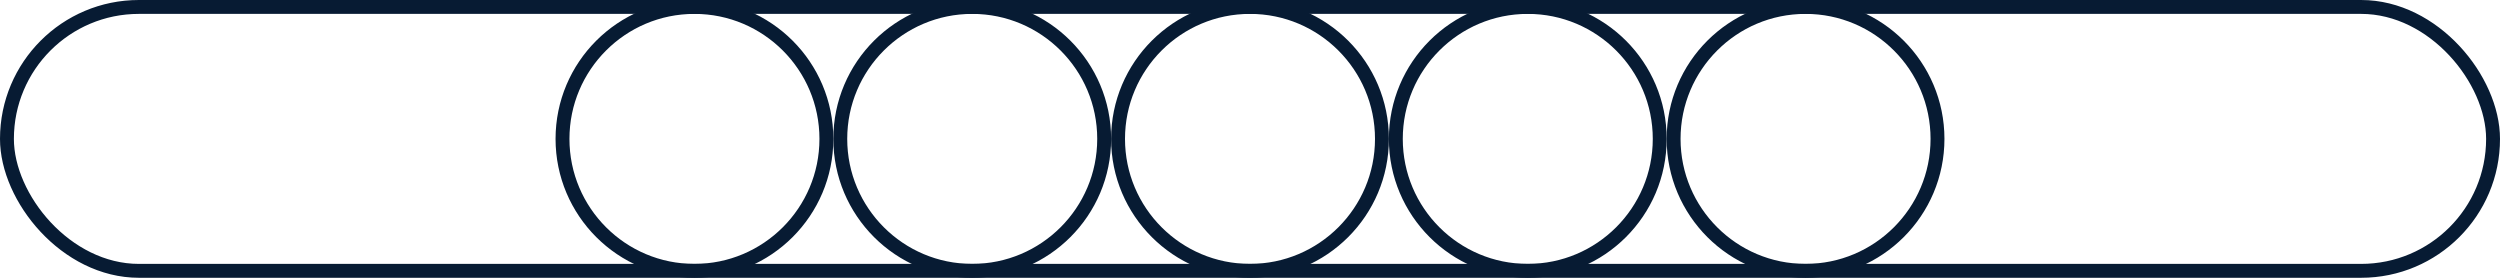
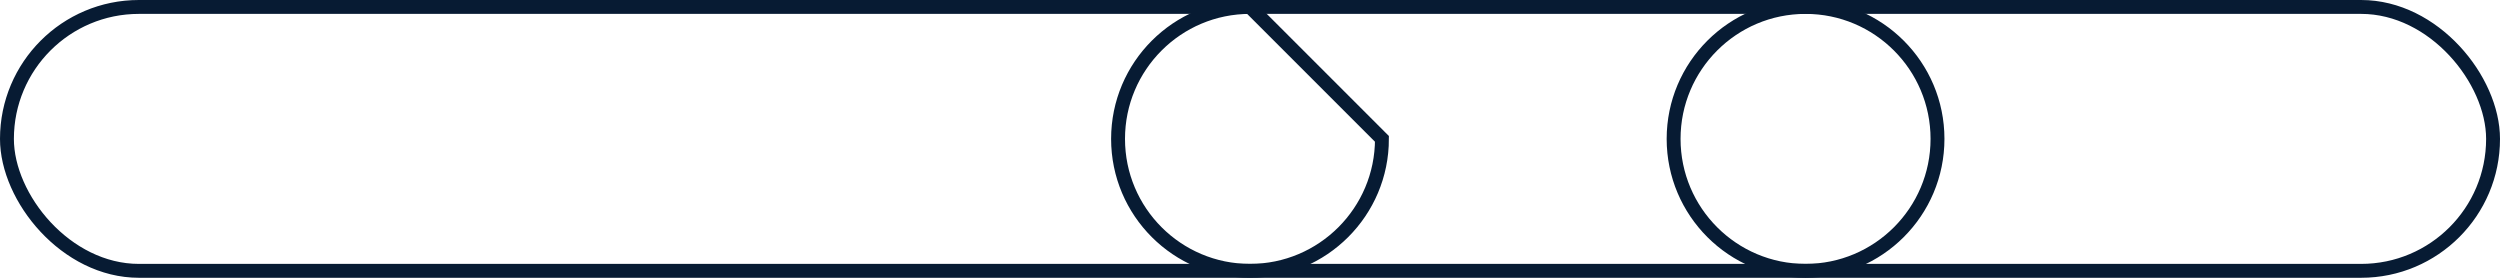
<svg xmlns="http://www.w3.org/2000/svg" width="36" height="4" viewBox="0 0 36 4" fill="none">
-   <path d="M11.9 2C11.9 3.049 11.049 3.9 10 3.9C8.951 3.9 8.1 3.049 8.1 2C8.1 0.951 8.951 0.1 10 0.1C11.049 0.1 11.9 0.951 11.9 2Z" stroke="#071B33" stroke-width="0.2" />
-   <path d="M15.9 2C15.9 3.049 15.049 3.9 14 3.9C12.951 3.9 12.1 3.049 12.1 2C12.1 0.951 12.951 0.1 14 0.1C15.049 0.1 15.9 0.951 15.9 2Z" stroke="#071B33" stroke-width="0.2" />
-   <path d="M19.9 2C19.9 3.049 19.049 3.9 18 3.9C16.951 3.9 16.1 3.049 16.1 2C16.1 0.951 16.951 0.1 18 0.1C19.049 0.1 19.9 0.951 19.9 2Z" stroke="#071B33" stroke-width="0.2" />
-   <path d="M23.9 2C23.9 3.049 23.049 3.9 22 3.9C20.951 3.9 20.1 3.049 20.1 2C20.1 0.951 20.951 0.1 22 0.1C23.049 0.1 23.9 0.951 23.9 2Z" stroke="#071B33" stroke-width="0.2" />
+   <path d="M19.9 2C19.9 3.049 19.049 3.9 18 3.9C16.951 3.9 16.1 3.049 16.1 2C16.1 0.951 16.951 0.1 18 0.1Z" stroke="#071B33" stroke-width="0.2" />
  <path d="M27.9 2C27.9 3.049 27.049 3.9 26 3.9C24.951 3.9 24.1 3.049 24.1 2C24.1 0.951 24.951 0.1 26 0.1C27.049 0.1 27.9 0.951 27.9 2Z" stroke="#071B33" stroke-width="0.2" />
  <rect x="0.1" y="0.1" width="35.8" height="3.8" rx="1.9" stroke="#071B33" stroke-width="0.2" />
</svg>